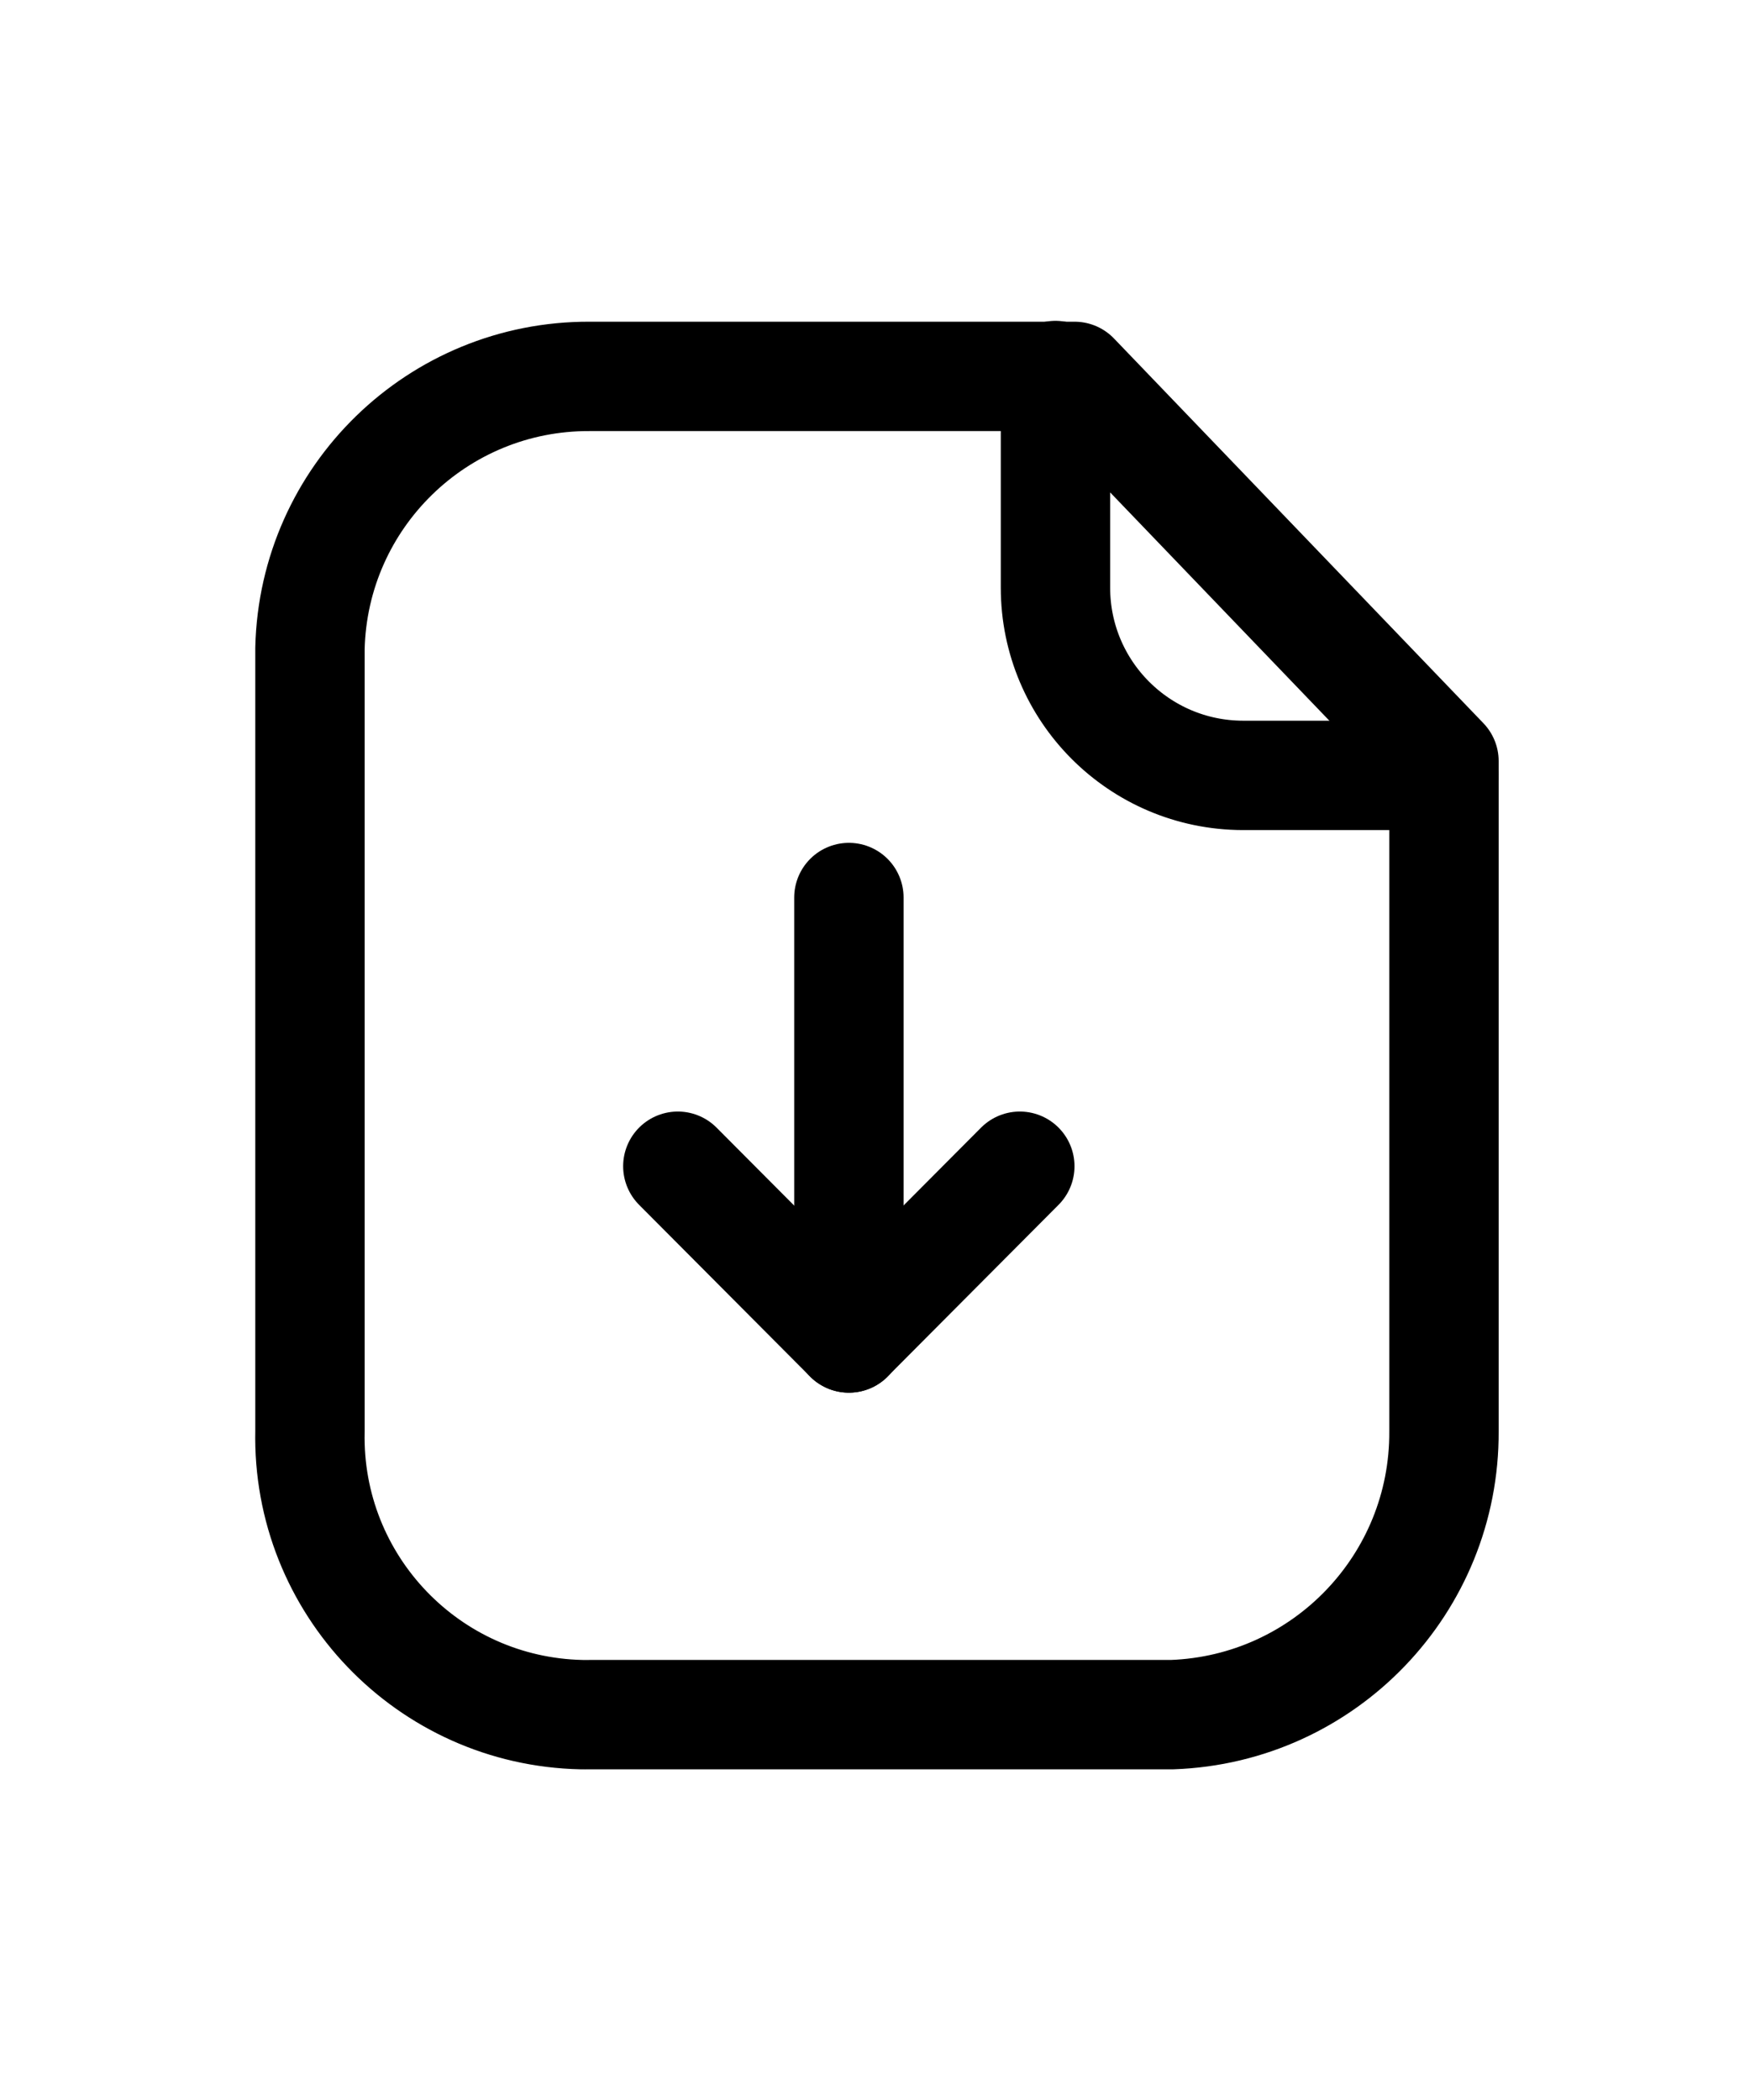
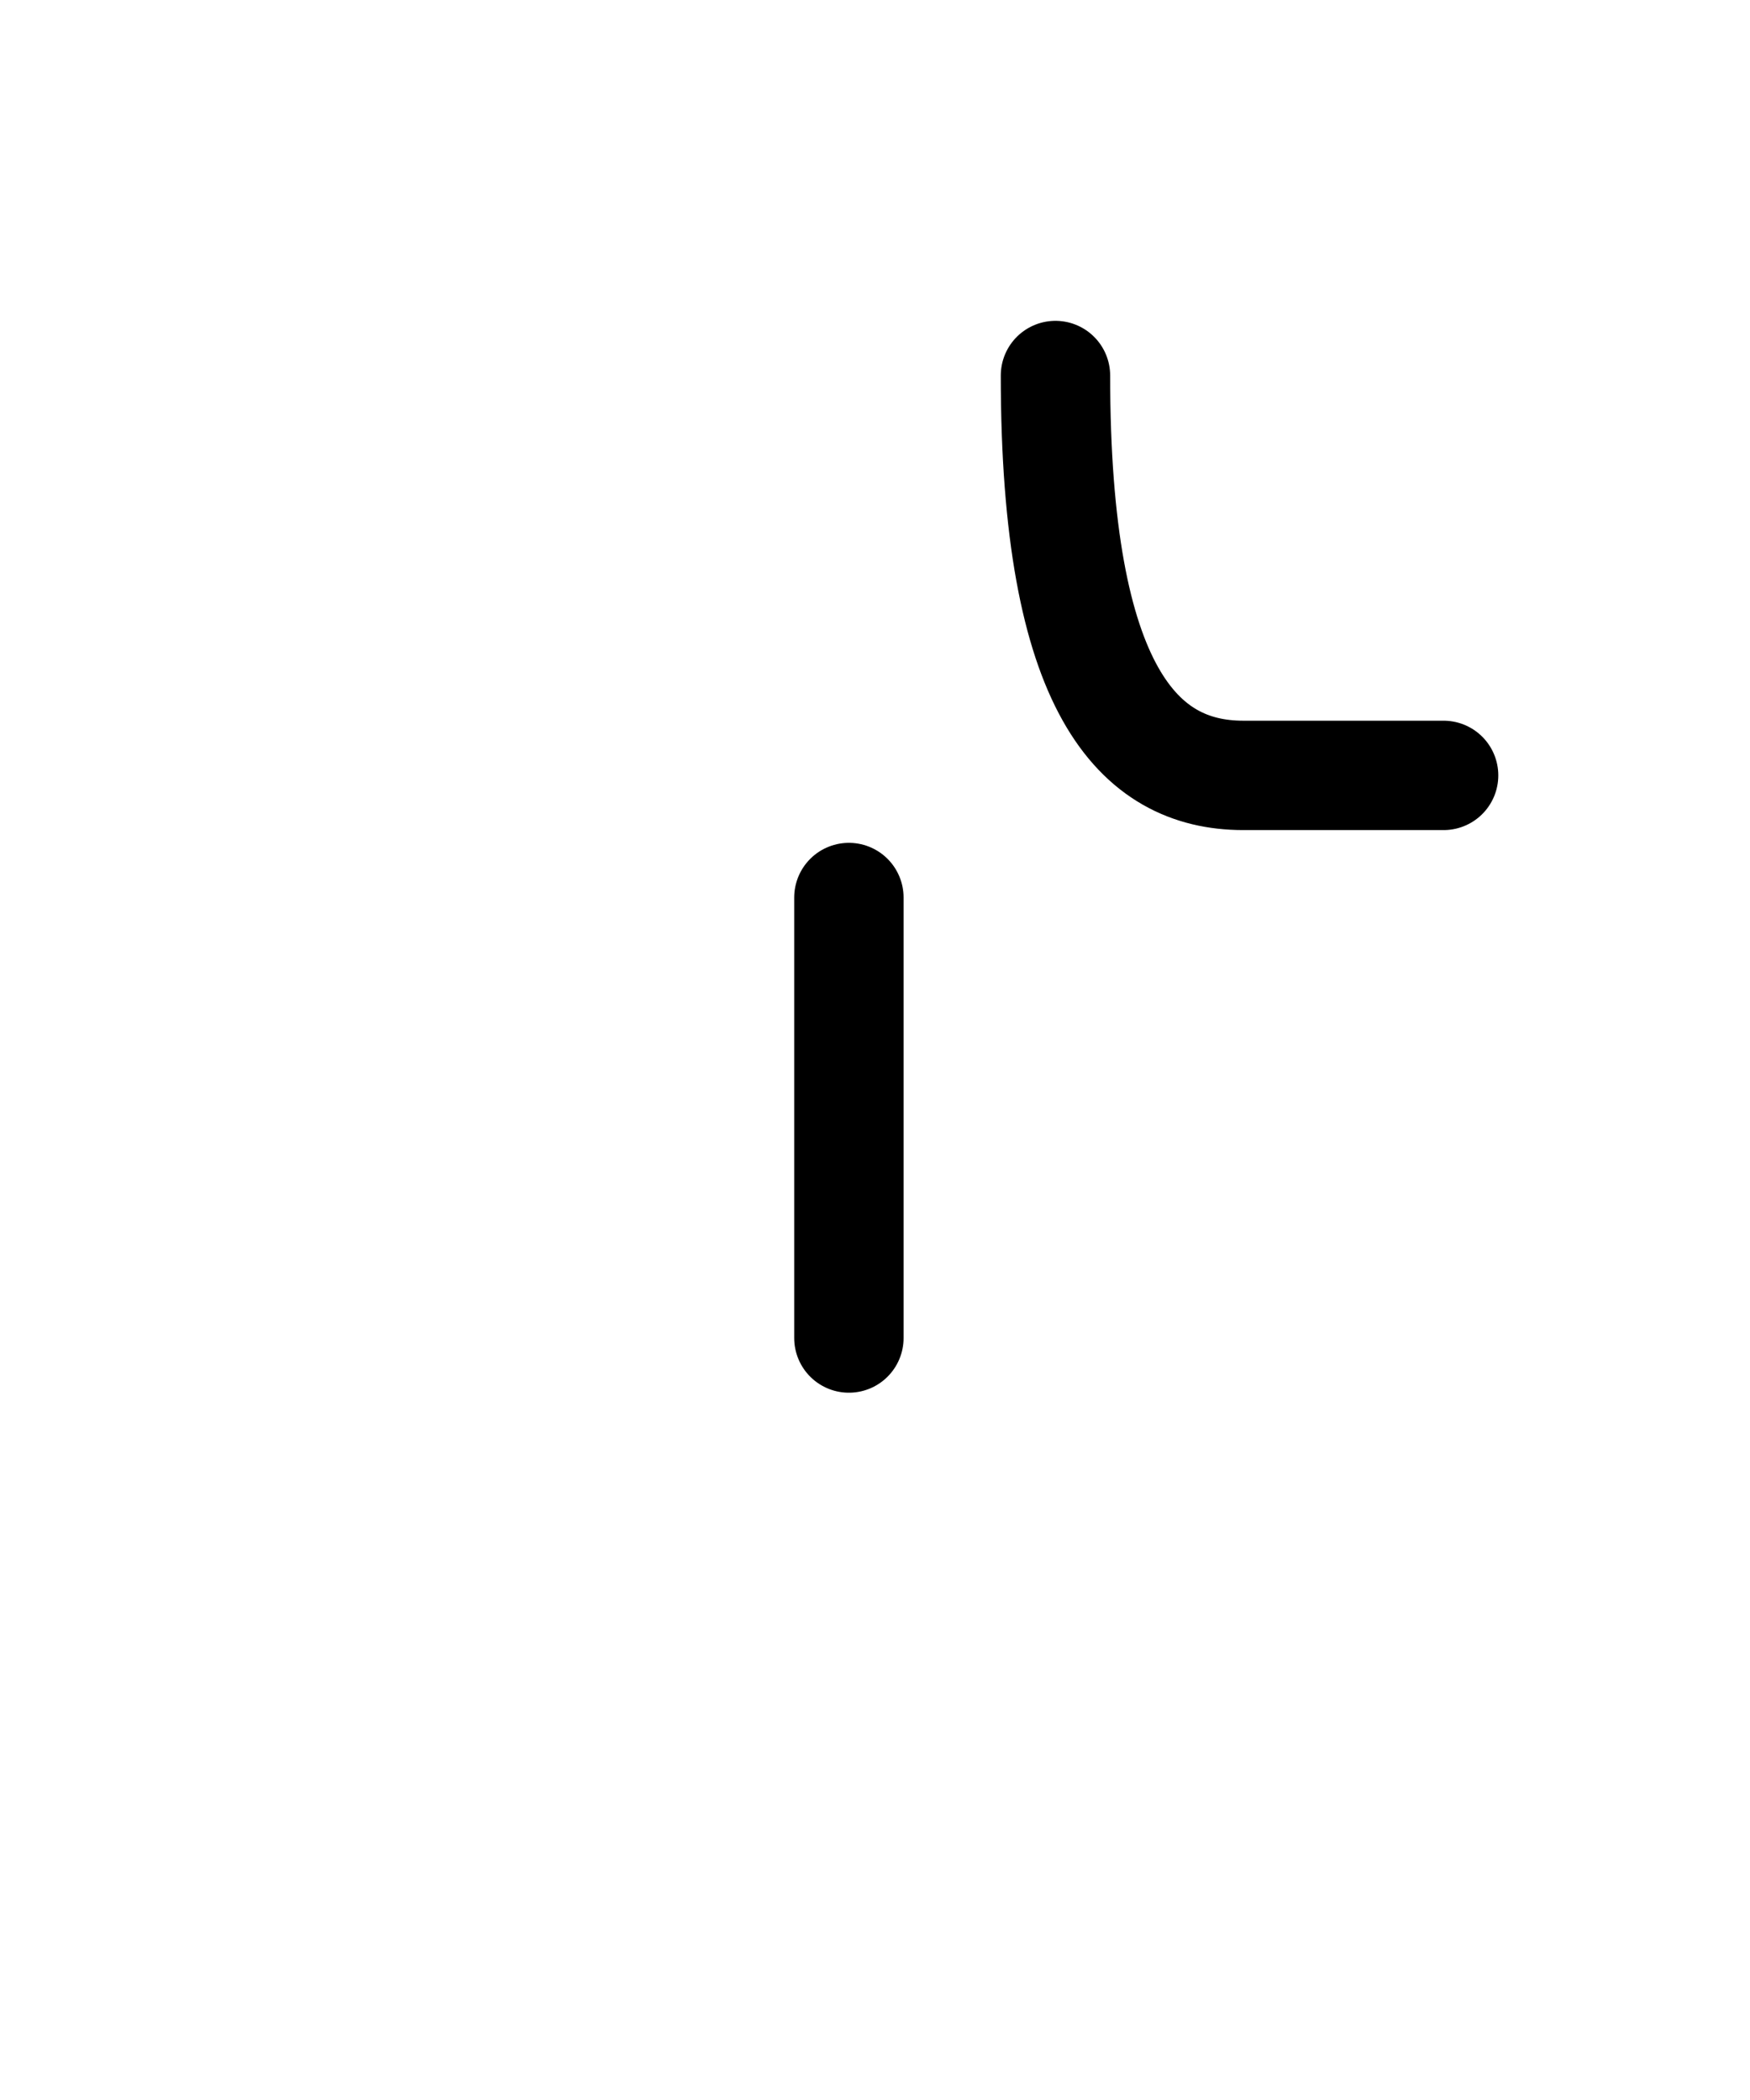
<svg xmlns="http://www.w3.org/2000/svg" class="icon-20" width="20" viewBox="0 0 24 24" fill="none">
-   <path fill-rule="evenodd" clip-rule="evenodd" d="M14.737 2.762H8.085C6.005 2.754 4.301 4.411 4.251 6.491V17.228C4.206 19.33 5.874 21.07 7.975 21.115C8.012 21.115 8.049 21.116 8.085 21.115H16.073C18.163 21.041 19.815 19.319 19.803 17.228V8.038L14.737 2.762Z" stroke="currentColor" stroke-width="1.5" stroke-linecap="round" stroke-linejoin="round" />
-   <path d="M14.475 2.75V5.659C14.475 7.079 15.624 8.23 17.044 8.234H19.798" stroke="currentColor" stroke-width="1.5" stroke-linecap="round" stroke-linejoin="round" />
+   <path d="M14.475 2.75C14.475 7.079 15.624 8.23 17.044 8.234H19.798" stroke="currentColor" stroke-width="1.5" stroke-linecap="round" stroke-linejoin="round" />
  <path d="M11.642 15.95V9.909" stroke="currentColor" stroke-width="1.5" stroke-linecap="round" stroke-linejoin="round" />
-   <path d="M9.296 13.594L11.641 15.949L13.986 13.594" stroke="currentColor" stroke-width="1.5" stroke-linecap="round" stroke-linejoin="round" />
</svg>